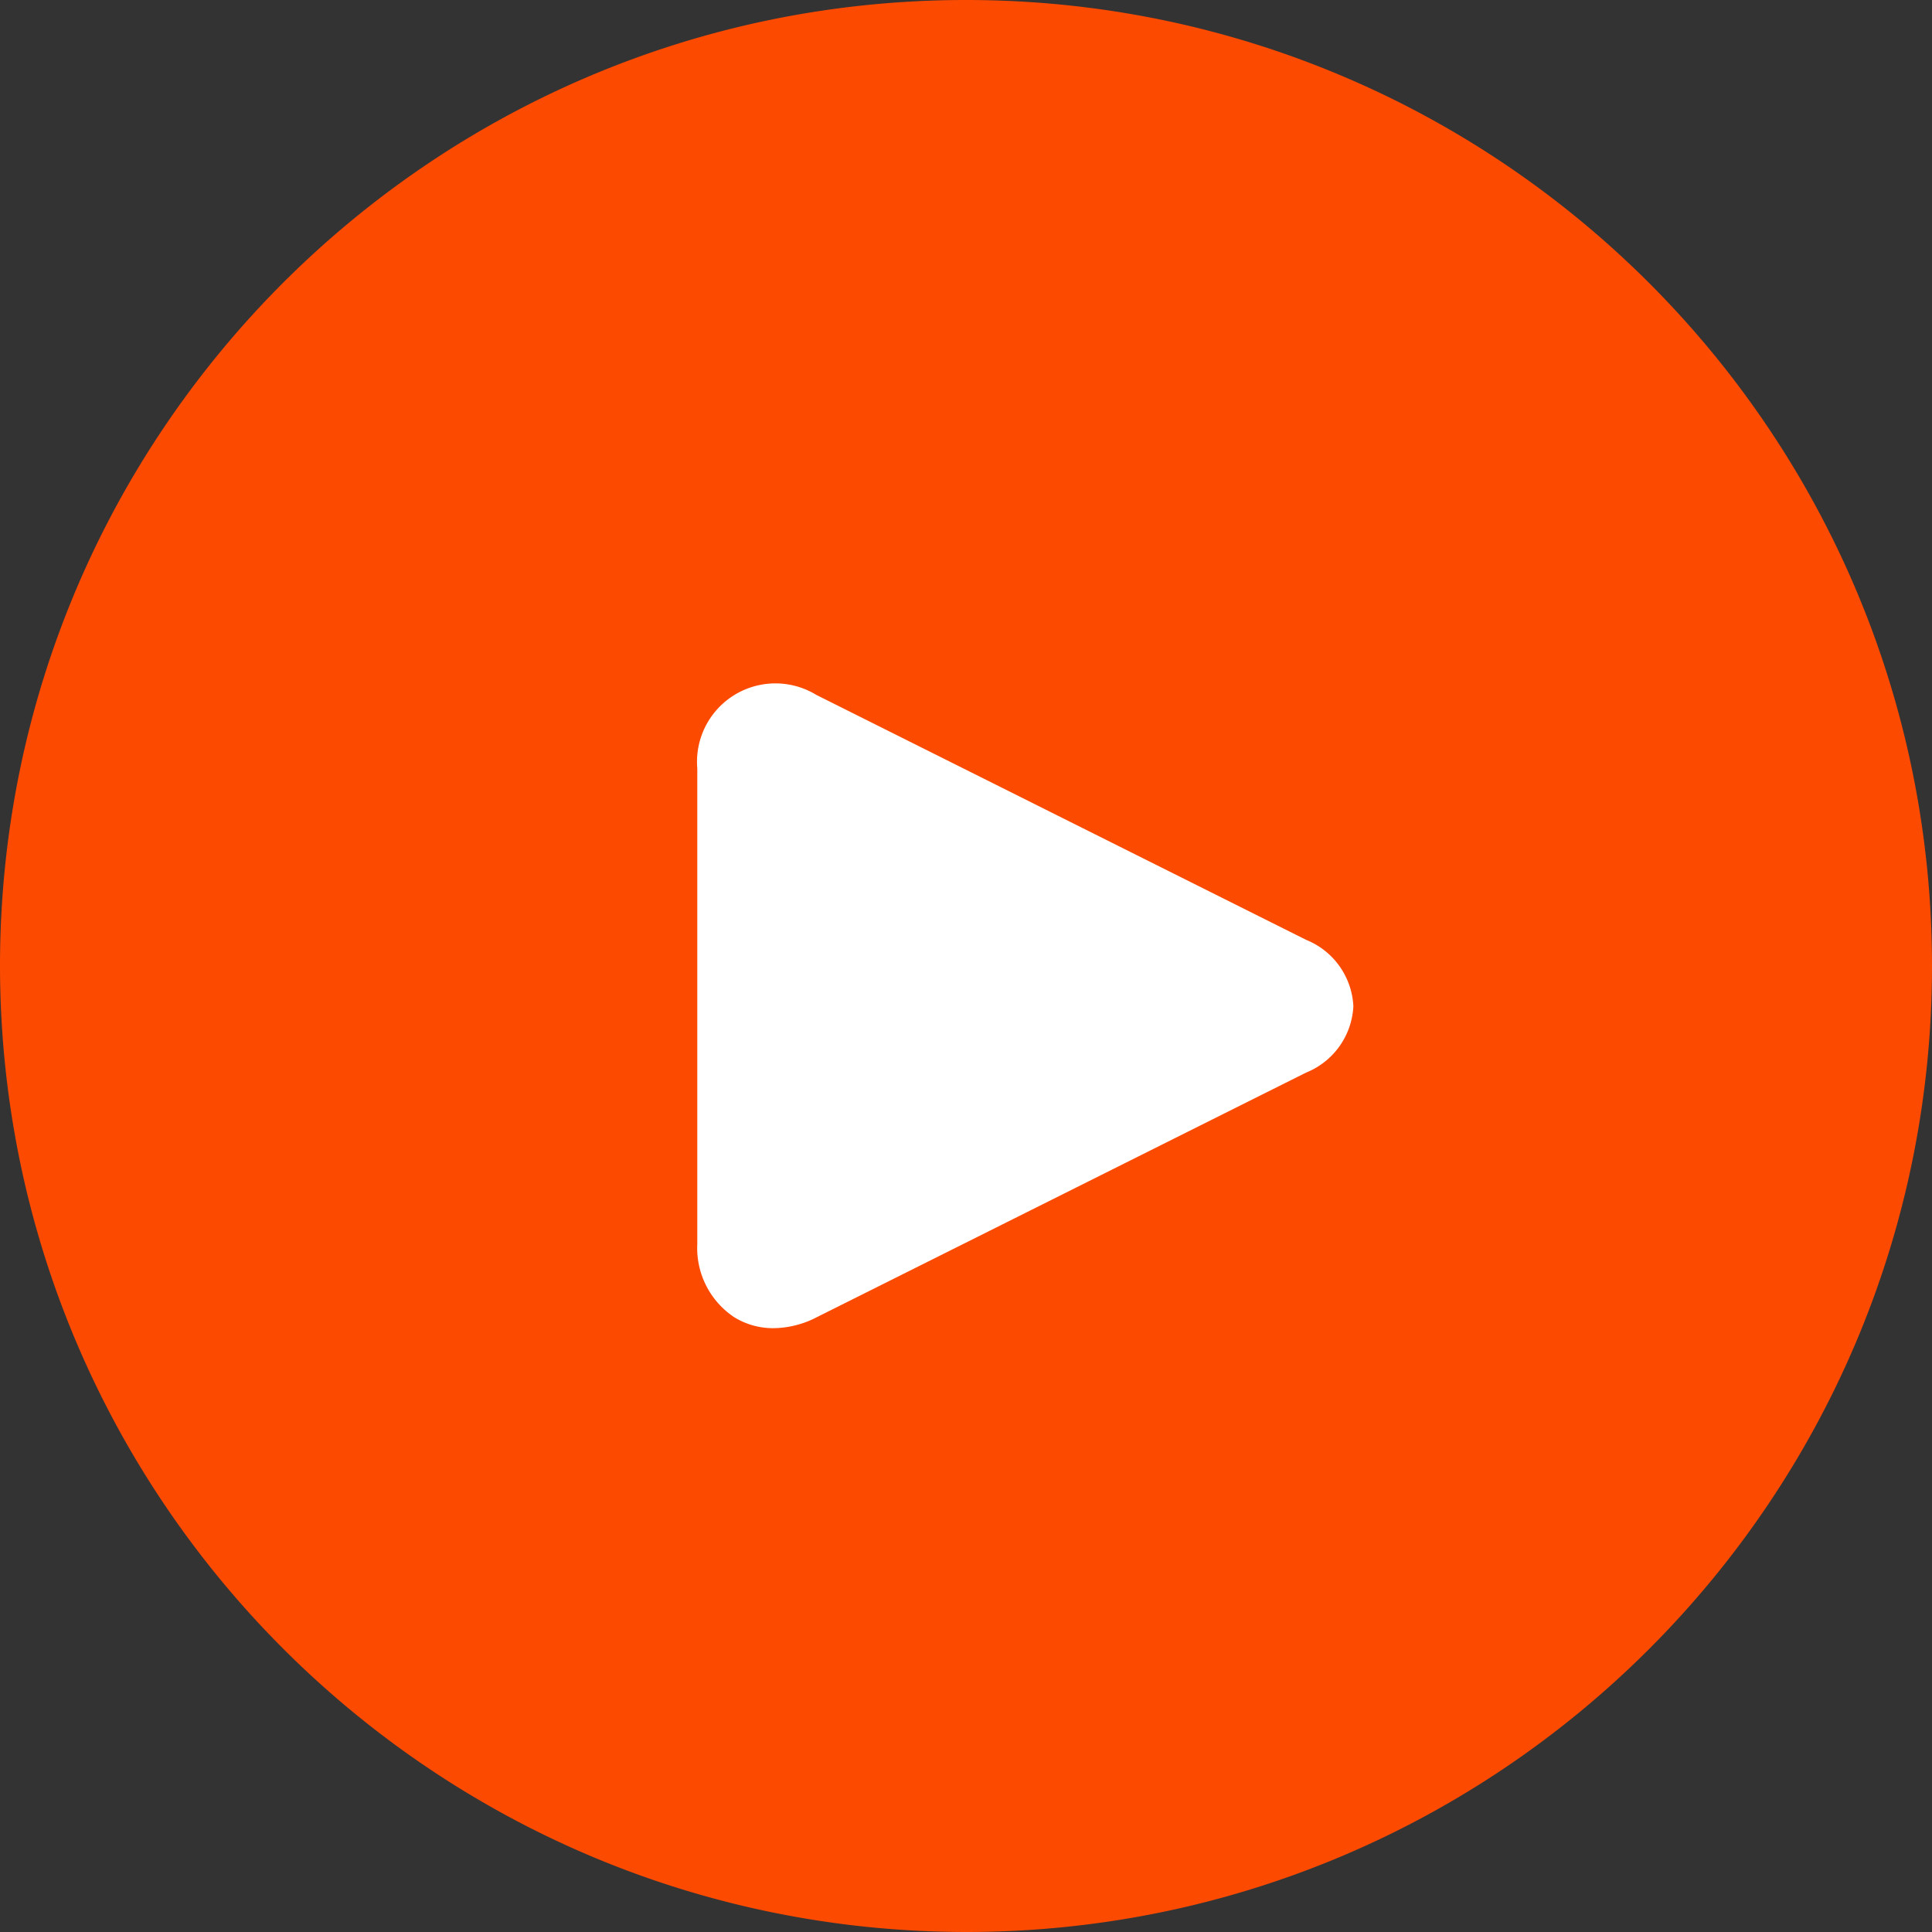
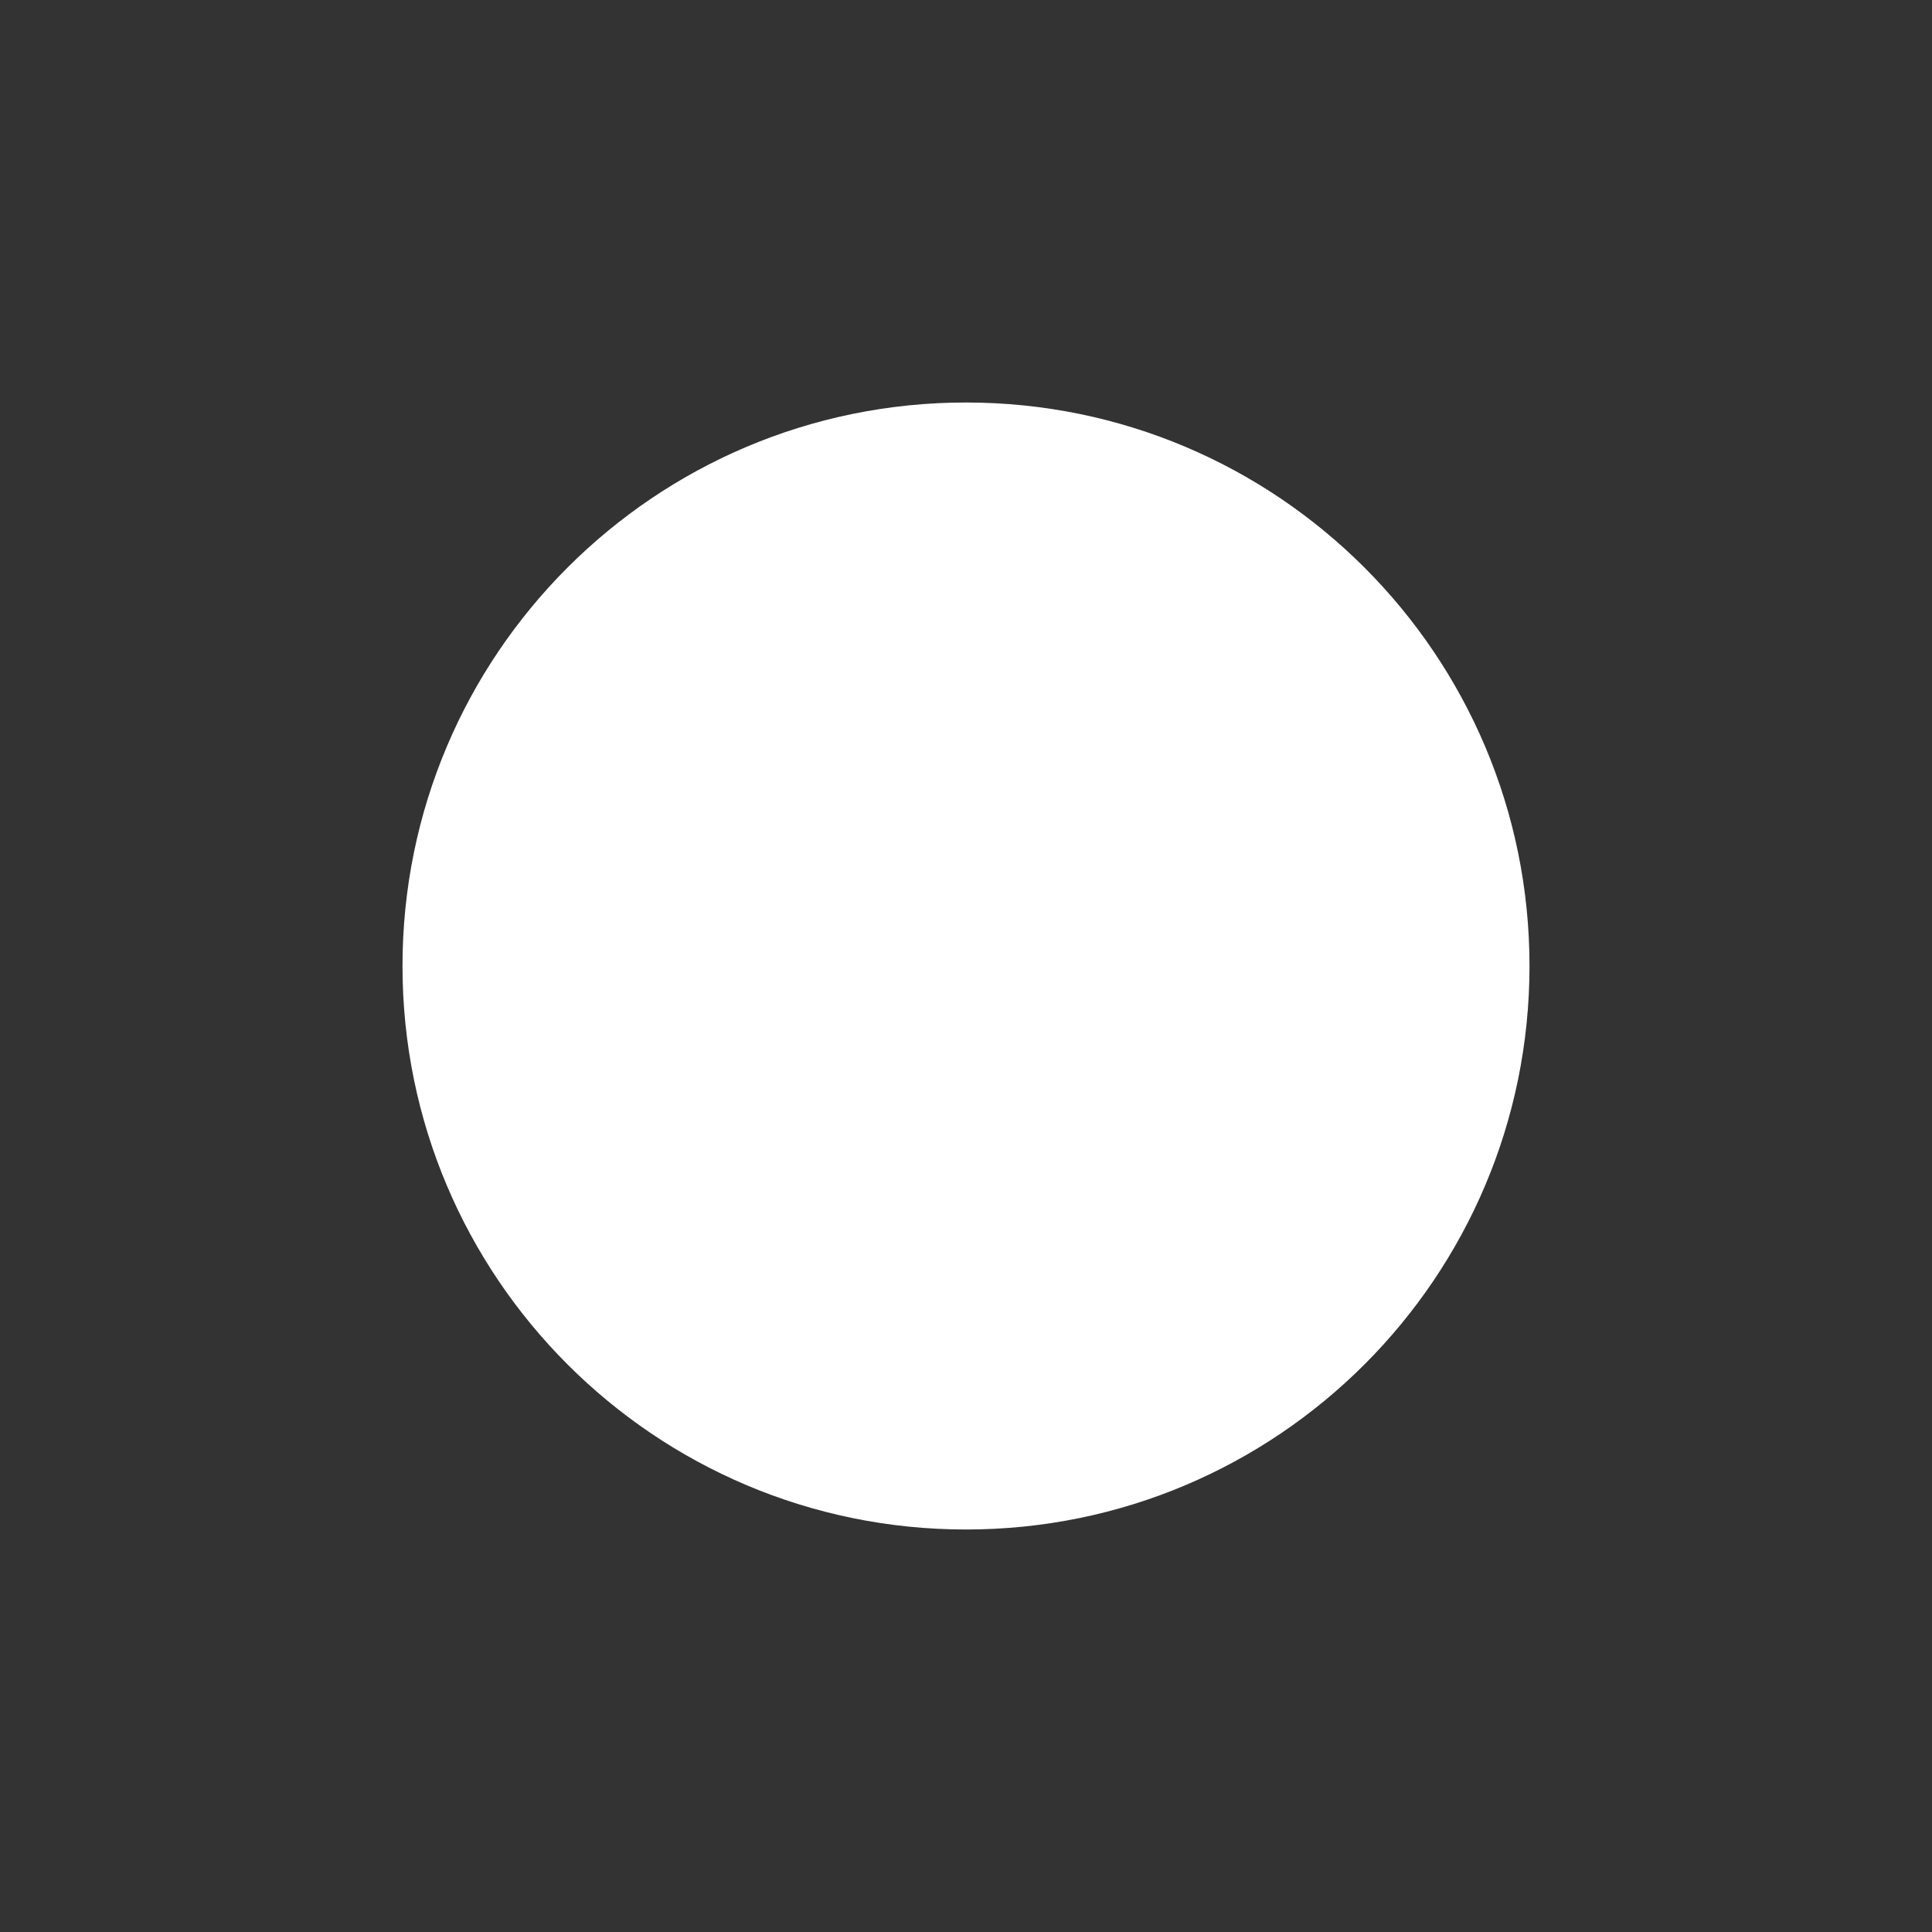
<svg xmlns="http://www.w3.org/2000/svg" width="72" height="72" viewBox="0 0 72 72">
  <rect x="0" y="0" width="72" height="72" fill="#333333" stroke="none" />
  <g>
    <g>
      <path fill="#fff" d="M36 57c11.598 0 21-9.402 21-21s-9.402-21-21-21-21 9.402-21 21 9.402 21 21 21z" />
    </g>
    <g>
-       <path fill="#fd4a01" d="M48.675 39.972L30.42 49.098a3.555 3.555 0 0 1-1.593.399 2.757 2.757 0 0 1-1.464-.408 3.096 3.096 0 0 1-1.377-2.733V28.638a2.922 2.922 0 0 1 4.434-2.742l18.255 9.129a2.817 2.817 0 0 1 1.761 2.475 2.817 2.817 0 0 1-1.761 2.472zM36 72c19.882 0 36-16.118 36-36S55.882 0 36 0 0 16.118 0 36c.021 19.873 16.127 35.979 36 36z" />
-     </g>
+       </g>
  </g>
</svg>